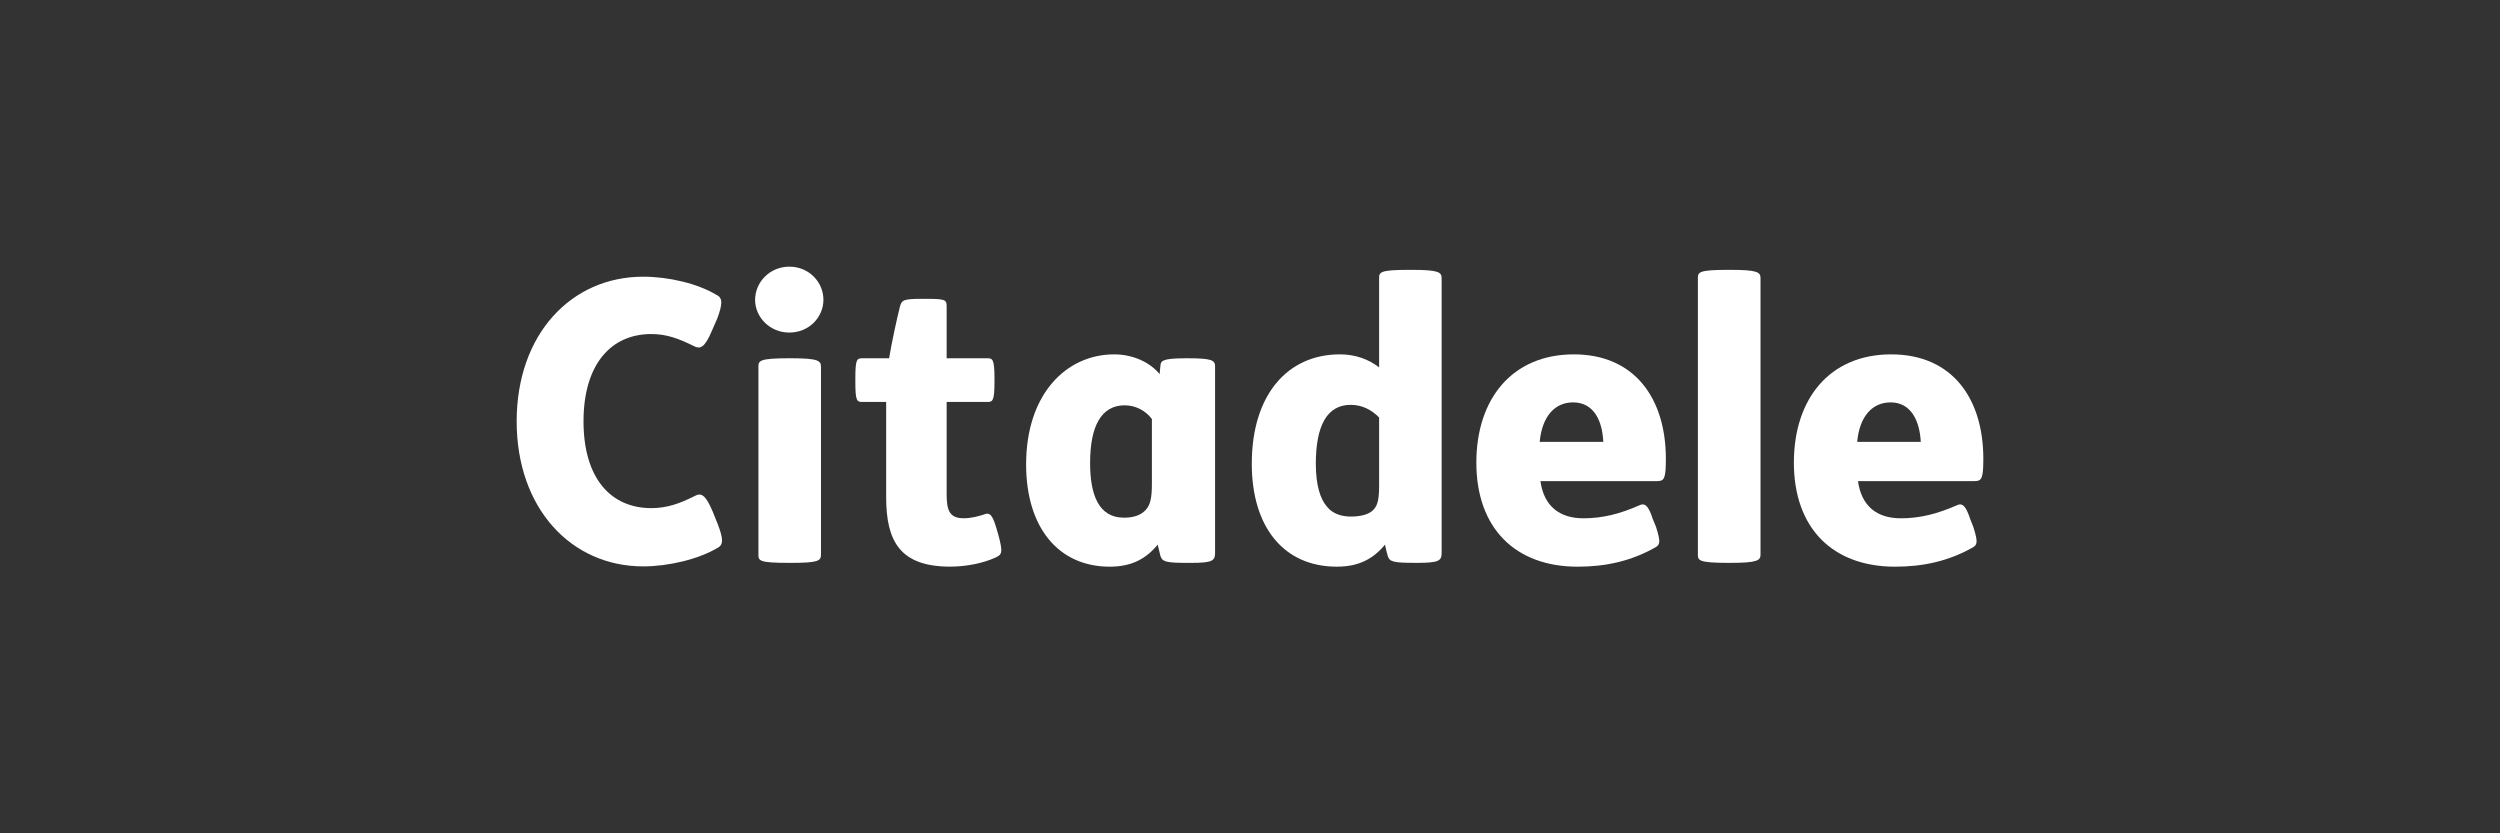
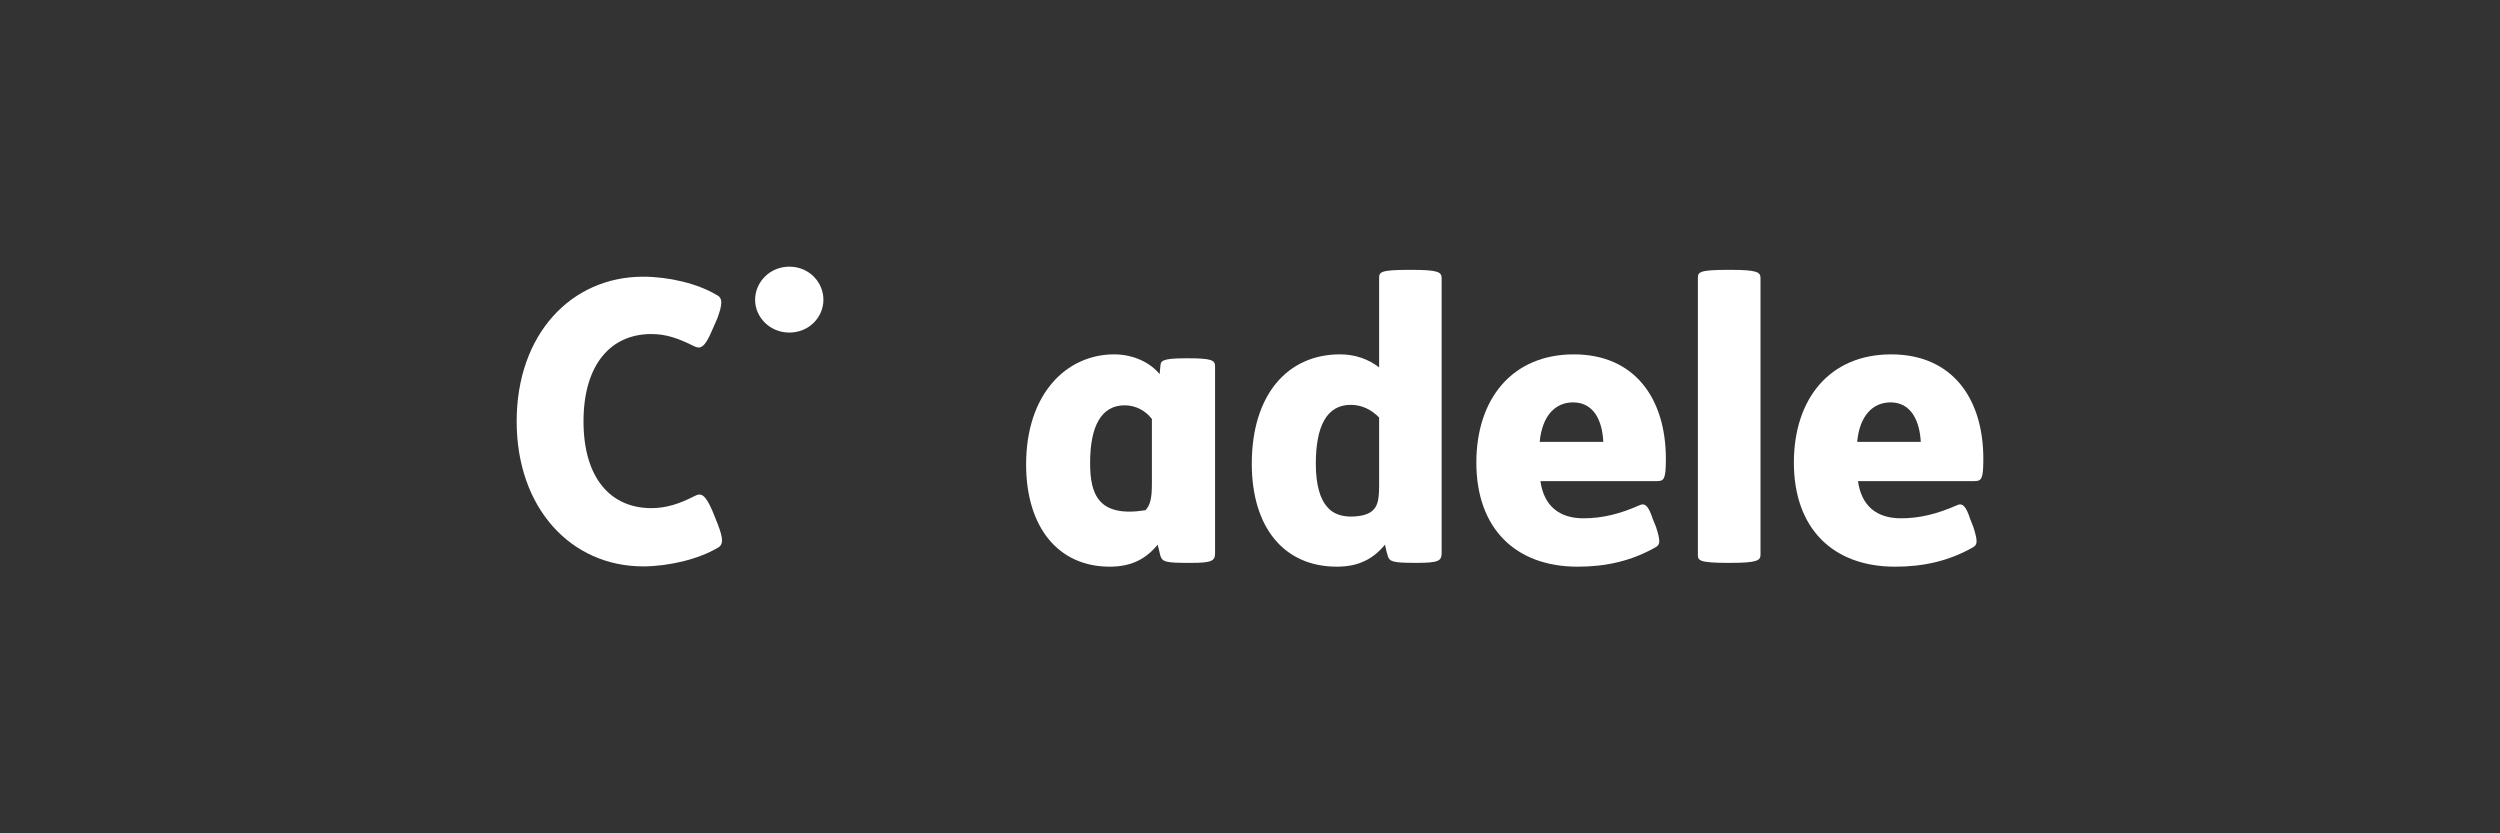
<svg xmlns="http://www.w3.org/2000/svg" width="150" height="50" viewBox="0 0 150 50" fill="none">
  <rect x="0" y="0" width="150" height="50" fill="#333333" stroke="none" />
-   <path d="M49.259 22.012C49.259 21.646 49.106 21.496 47.466 21.496H47.359C45.546 21.496 45.505 21.646 45.505 22.012V33.274C45.505 33.647 45.546 33.772 47.359 33.772H47.466C49.106 33.772 49.259 33.647 49.259 33.274V22.012Z" fill="white" />
  <path d="M49.405 17.991C49.405 16.928 48.545 16 47.359 16C46.188 16 45.306 16.928 45.306 17.991C45.306 19.028 46.188 19.954 47.359 19.954C48.545 19.954 49.405 19.028 49.405 17.991Z" fill="white" />
  <path d="M105.631 33.274C105.631 33.621 105.464 33.772 103.812 33.772H103.693C101.916 33.772 101.873 33.621 101.873 33.274V16.695C101.873 16.333 101.916 16.191 103.693 16.191H103.812C105.464 16.191 105.631 16.333 105.631 16.695V33.274Z" fill="white" />
  <path fill-rule="evenodd" clip-rule="evenodd" d="M85.041 33.771C86.327 33.771 86.498 33.646 86.498 33.178V16.694C86.498 16.333 86.327 16.191 84.681 16.191H84.561C82.781 16.191 82.747 16.333 82.747 16.694V22.044C82.106 21.54 81.288 21.261 80.401 21.261C77.239 21.261 75.107 23.702 75.107 27.823C75.107 31.623 77.022 34 80.21 34C81.522 34 82.391 33.538 83.1 32.678C83.106 32.705 83.112 32.732 83.118 32.761L83.121 32.773L83.121 32.775C83.164 32.974 83.214 33.205 83.268 33.36C83.376 33.699 83.568 33.771 84.913 33.771H85.041ZM81.039 24.291C81.712 24.291 82.28 24.574 82.747 25.05V29.119C82.747 29.936 82.659 30.294 82.452 30.533C82.217 30.838 81.712 30.994 81.049 30.994C80.525 30.994 79.975 30.843 79.624 30.407C79.225 29.962 78.949 29.13 78.949 27.823C78.949 25.537 79.624 24.291 81.039 24.291Z" fill="white" />
  <path d="M39.082 20.042C36.63 20.042 35.011 21.896 35.011 25.281C35.011 28.675 36.63 30.488 39.082 30.488C39.998 30.488 40.783 30.22 41.709 29.747C42.049 29.573 42.32 29.638 42.765 30.701L43.074 31.471C43.398 32.325 43.42 32.698 43.037 32.881C41.905 33.554 40.109 33.983 38.59 33.983C34.272 33.983 31 30.503 31 25.281C31 20.055 34.272 16.602 38.59 16.602C40.109 16.602 41.858 17.009 42.986 17.692C43.378 17.871 43.355 18.242 43.037 19.108L42.72 19.829C42.282 20.883 42.007 20.946 41.667 20.782C40.734 20.317 39.998 20.042 39.082 20.042Z" fill="white" />
  <path fill-rule="evenodd" clip-rule="evenodd" d="M95.005 31.098C93.566 31.098 92.632 30.363 92.426 28.866H99.425C99.846 28.866 99.952 28.742 99.952 27.531C99.952 23.894 98.067 21.262 94.432 21.262C90.732 21.262 88.581 23.927 88.581 27.758C88.581 31.705 90.93 34.001 94.659 34.001C96.343 34.001 97.858 33.668 99.317 32.846C99.619 32.68 99.638 32.491 99.361 31.613L99.169 31.149C98.898 30.296 98.674 30.191 98.412 30.296C97.197 30.84 96.141 31.098 95.005 31.098ZM94.381 24.143C95.636 24.143 96.141 25.25 96.197 26.511H92.381C92.528 24.954 93.309 24.143 94.381 24.143Z" fill="white" />
  <path fill-rule="evenodd" clip-rule="evenodd" d="M111.478 28.866C111.69 30.363 112.602 31.098 114.057 31.098C115.179 31.098 116.236 30.84 117.459 30.296C117.713 30.191 117.941 30.296 118.215 31.149L118.399 31.613C118.675 32.491 118.655 32.68 118.369 32.846C116.915 33.668 115.389 34.001 113.703 34.001C109.973 34.001 107.633 31.705 107.633 27.758C107.633 23.927 109.781 21.262 113.469 21.262C117.123 21.262 119 23.894 119 27.531C119 28.742 118.892 28.866 118.466 28.866H111.478ZM115.247 26.511C115.179 25.25 114.666 24.143 113.434 24.143C112.359 24.143 111.574 24.954 111.431 26.511H115.247Z" fill="white" />
-   <path fill-rule="evenodd" clip-rule="evenodd" d="M71.447 33.773C72.736 33.773 72.904 33.648 72.904 33.18V21.983C72.904 21.608 72.695 21.497 71.263 21.497H71.111C69.722 21.497 69.655 21.666 69.627 21.922L69.577 22.448C69.028 21.768 68.019 21.262 66.85 21.262C63.986 21.262 61.567 23.633 61.567 27.863C61.567 31.67 63.523 34 66.578 34C67.891 34 68.751 33.539 69.461 32.68C69.51 32.897 69.577 33.18 69.627 33.36C69.745 33.701 69.931 33.773 71.273 33.773H71.447ZM67.482 24.319C68.145 24.319 68.751 24.651 69.114 25.141V29.035C69.114 29.927 69.003 30.325 68.728 30.613C68.441 30.912 68.019 31.061 67.439 31.061C65.904 31.061 65.406 29.665 65.406 27.779C65.406 25.566 66.078 24.319 67.482 24.319Z" fill="white" />
-   <path d="M55.307 17.93C56.72 17.93 56.799 17.944 56.799 18.411V21.495H59.228C59.566 21.495 59.669 21.557 59.669 22.719V22.889C59.669 24.055 59.566 24.118 59.228 24.118H56.799V29.664C56.799 30.604 56.964 31.095 57.81 31.095C58.254 31.095 58.645 30.994 59.016 30.876C59.419 30.709 59.566 30.91 59.84 31.884L59.906 32.112C60.192 33.178 60.114 33.273 59.731 33.453C58.972 33.799 57.965 33.998 57.014 33.998C54.012 33.998 53.17 32.489 53.17 29.835V24.118H51.756C51.404 24.118 51.321 24.055 51.321 22.889V22.719C51.321 21.557 51.404 21.495 51.756 21.495H53.346C53.511 20.502 53.818 19.108 53.992 18.411C54.104 18.016 54.163 17.93 55.307 17.93Z" fill="white" />
+   <path fill-rule="evenodd" clip-rule="evenodd" d="M71.447 33.773C72.736 33.773 72.904 33.648 72.904 33.18V21.983C72.904 21.608 72.695 21.497 71.263 21.497H71.111C69.722 21.497 69.655 21.666 69.627 21.922L69.577 22.448C69.028 21.768 68.019 21.262 66.85 21.262C63.986 21.262 61.567 23.633 61.567 27.863C61.567 31.67 63.523 34 66.578 34C67.891 34 68.751 33.539 69.461 32.68C69.51 32.897 69.577 33.18 69.627 33.36C69.745 33.701 69.931 33.773 71.273 33.773H71.447ZM67.482 24.319C68.145 24.319 68.751 24.651 69.114 25.141V29.035C69.114 29.927 69.003 30.325 68.728 30.613C65.904 31.061 65.406 29.665 65.406 27.779C65.406 25.566 66.078 24.319 67.482 24.319Z" fill="white" />
</svg>